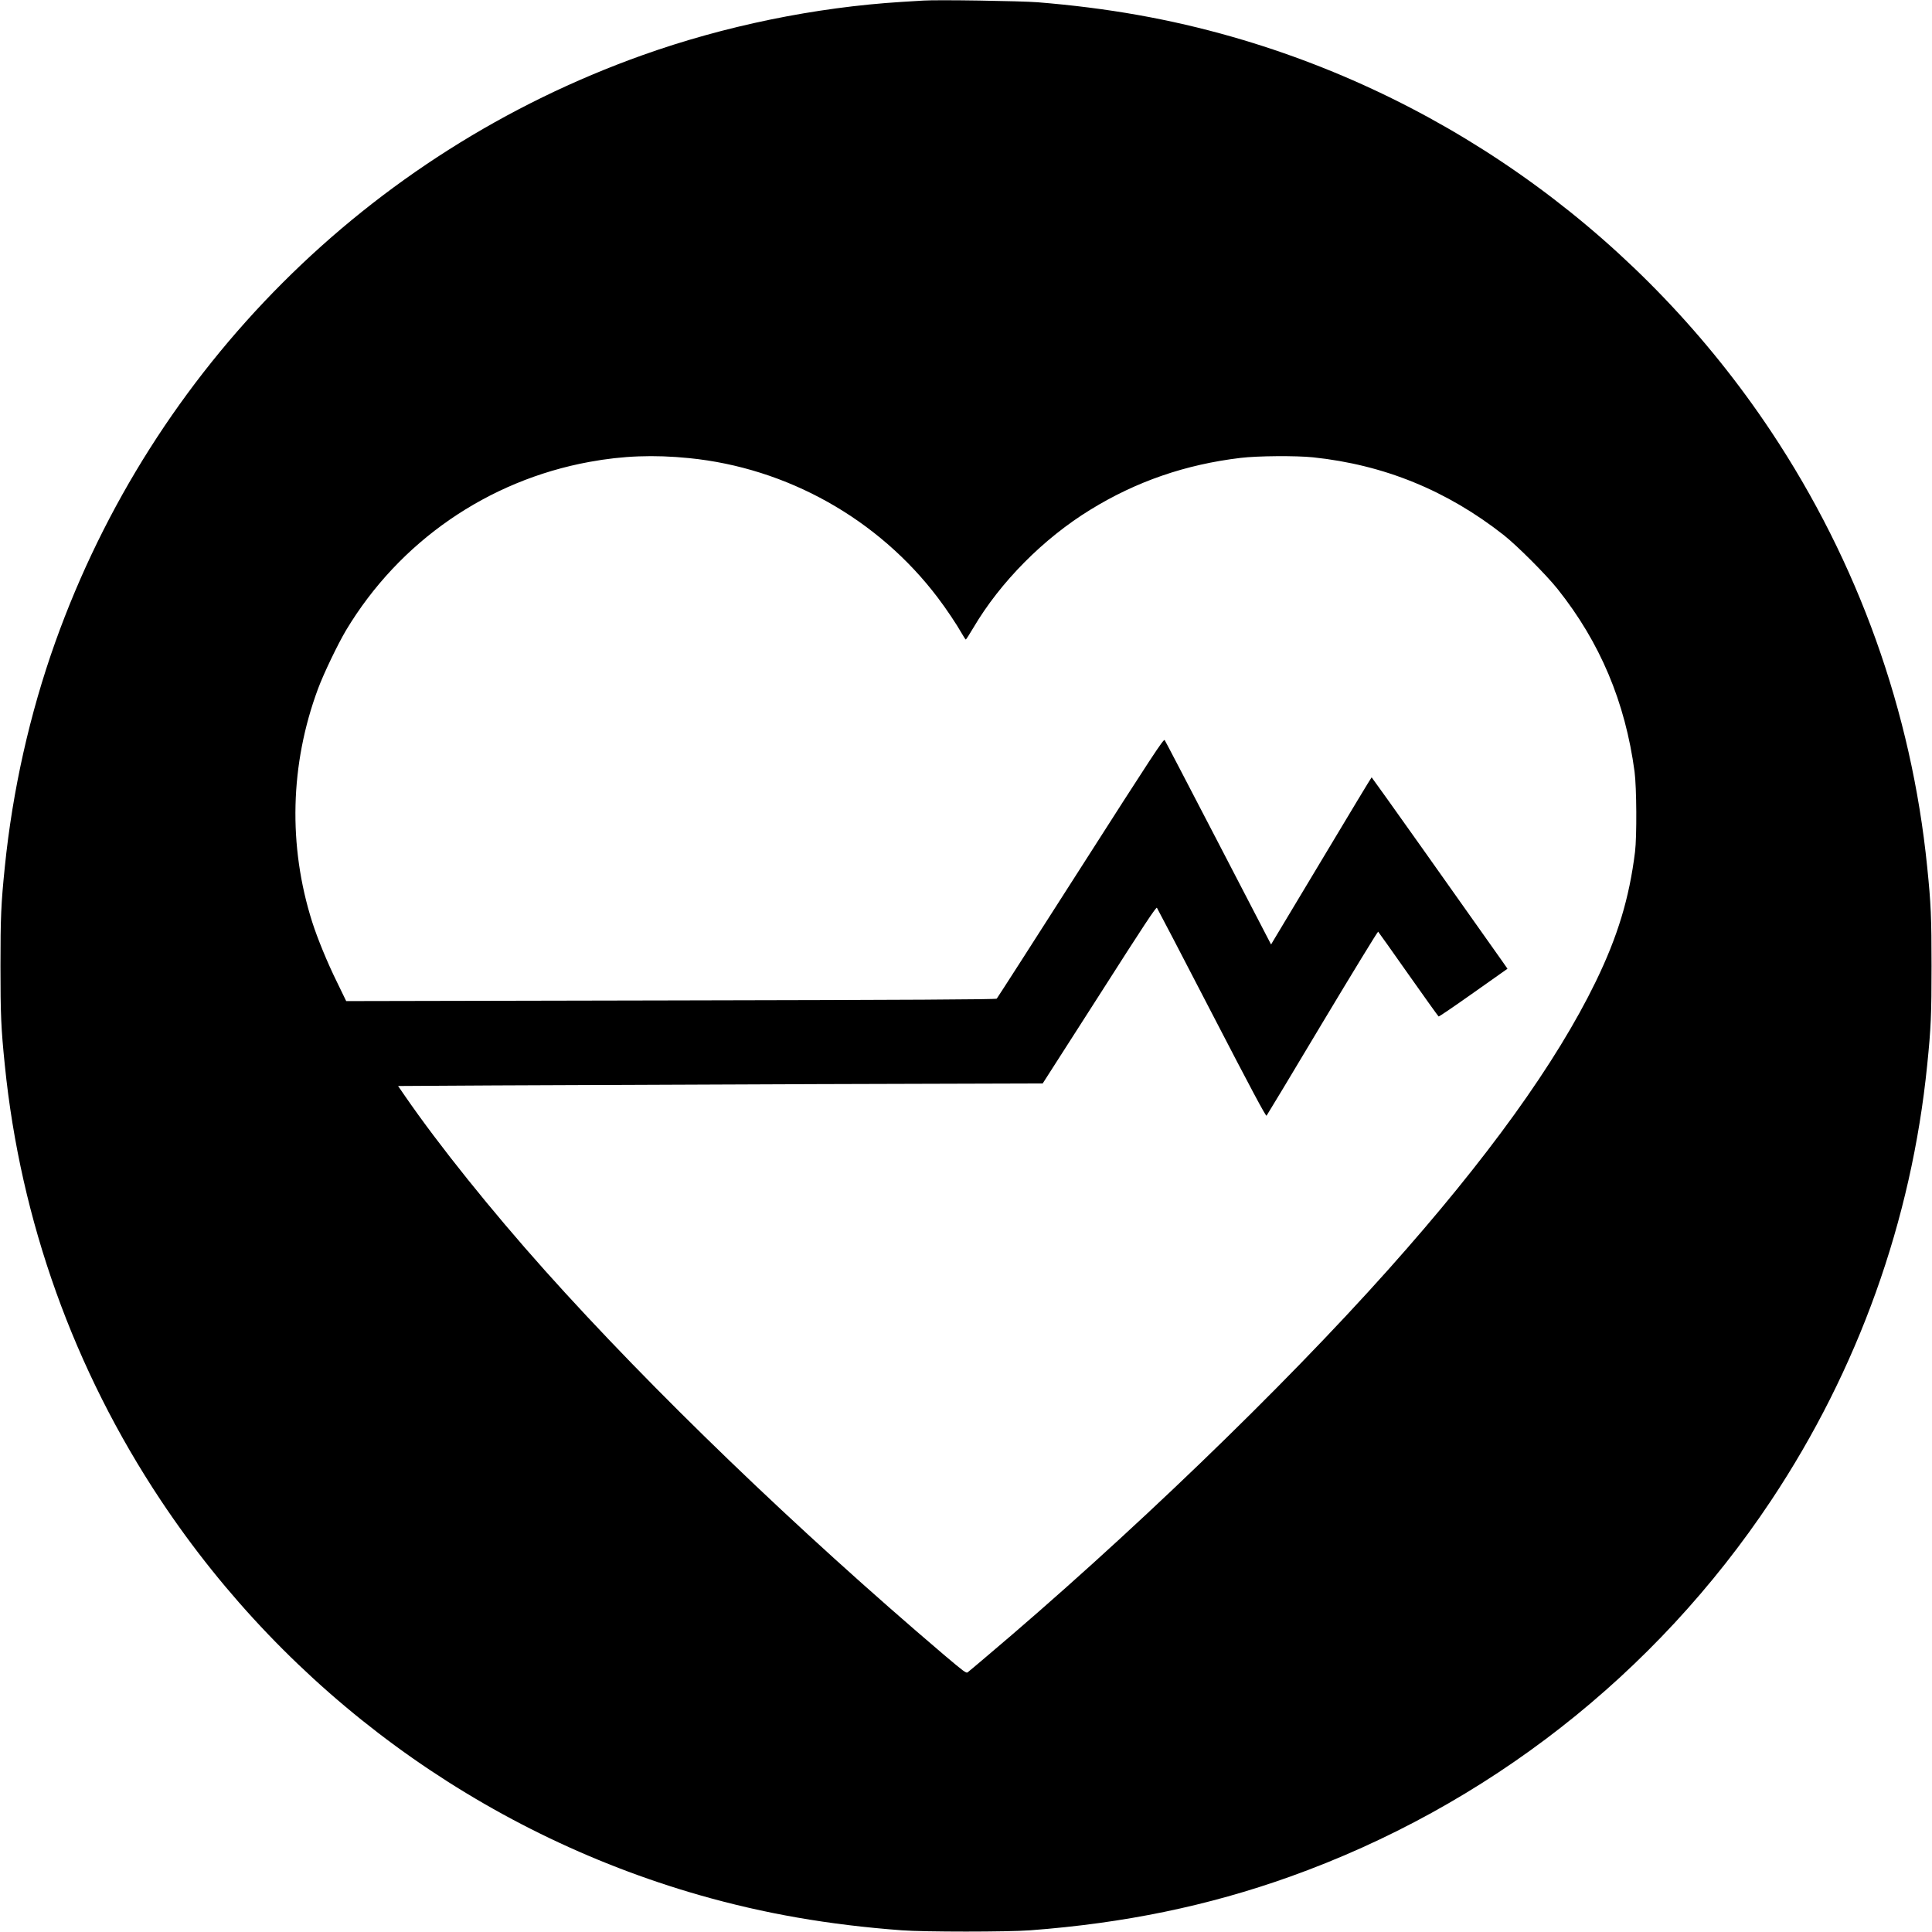
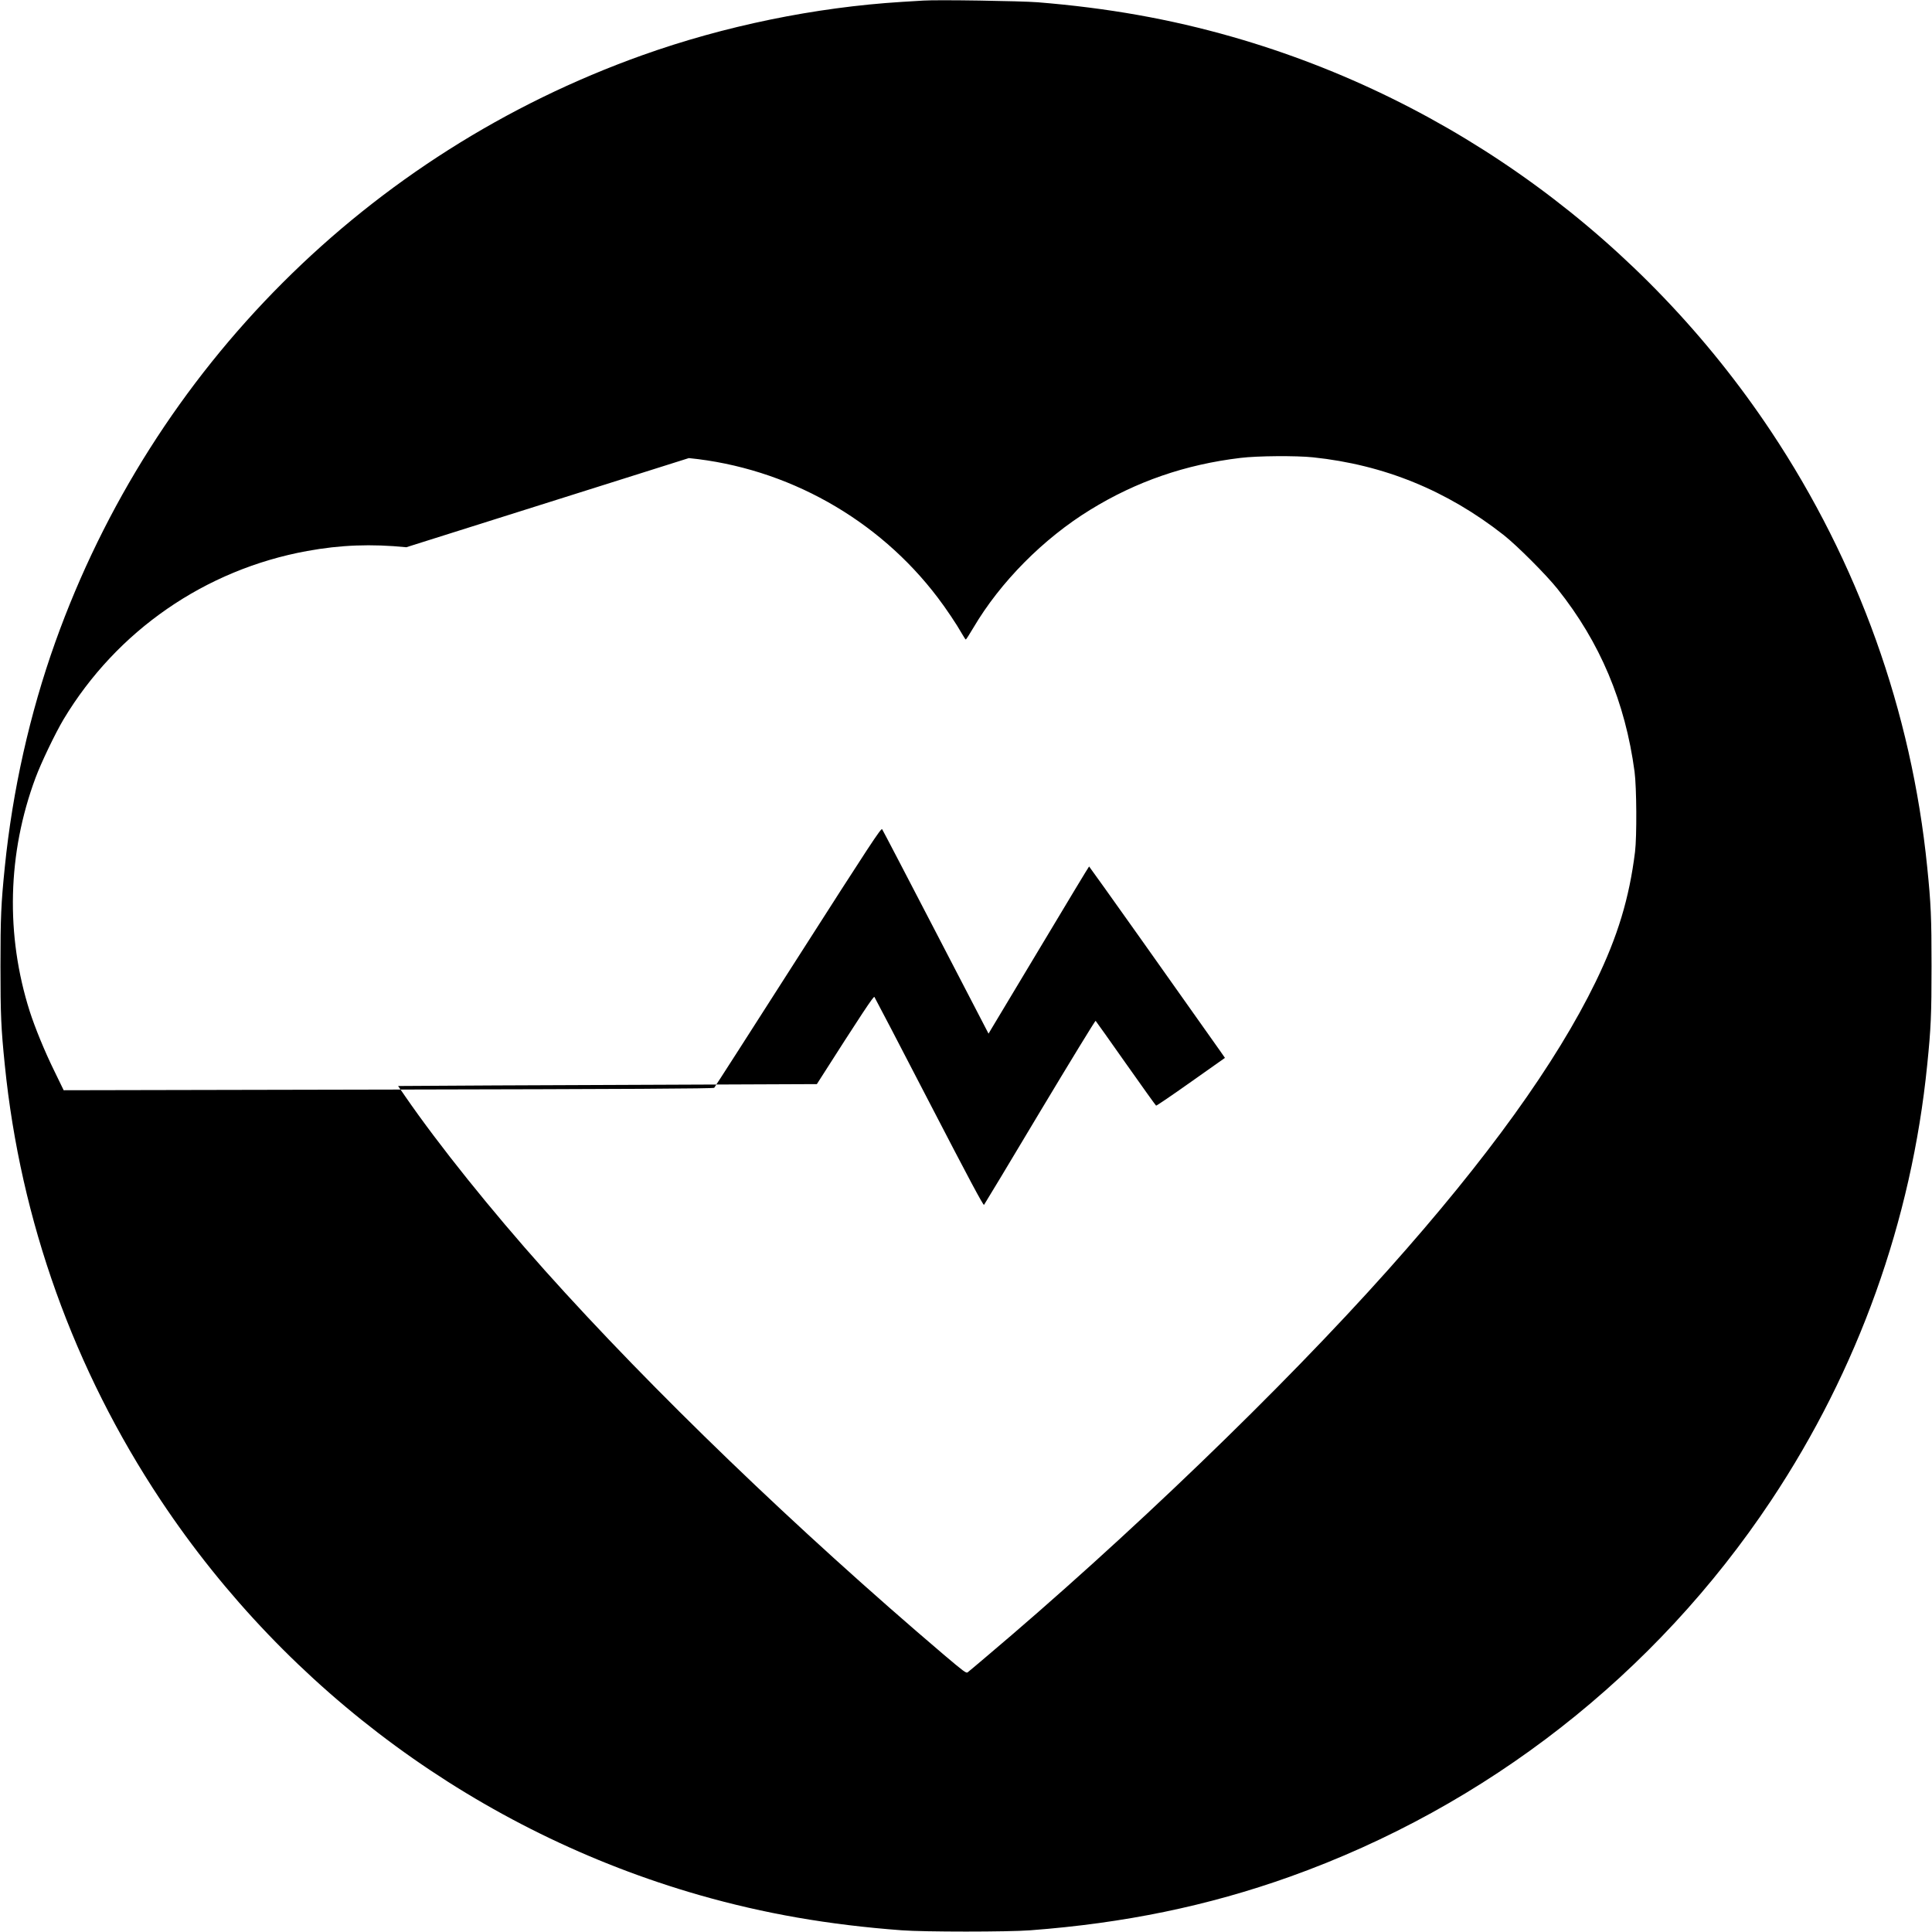
<svg xmlns="http://www.w3.org/2000/svg" version="1.0" width="2048pt" height="2048pt" viewBox="0 0 2048 2048" preserveAspectRatio="xMidYMid meet">
  <g transform="translate(0,2048) scale(0.1,-0.1)" fill="#000000" stroke="none">
-     <path d="M9790 20474 c-30 -2 -134 -8 -230 -14 -919 -57 -1883 -255 -2753 -566 -2903 -1037 -5184 -3318 -6221 -6221 -270 -756 -453 -1572 -535 -2383 -40 -392 -46 -536 -46 -1050 0 -514 6 -658 46 -1050 166 -1650 732 -3229 1654 -4615 1350 -2029 3379 -3516 5710 -4184 686 -196 1367 -315 2145 -373 236 -18 1124 -18 1360 0 998 75 1884 258 2753 568 2087 746 3874 2143 5102 3989 922 1386 1488 2965 1654 4615 40 392 46 536 46 1050 0 514 -6 658 -46 1050 -166 1650 -732 3229 -1654 4615 -1350 2029 -3379 3516 -5710 4184 -664 190 -1324 307 -2065 367 -181 14 -1060 28 -1210 18z m-2488 -4850 c1041 -103 2008 -645 2640 -1481 86 -113 202 -286 254 -379 20 -35 39 -64 42 -63 4 0 40 57 81 126 285 483 740 943 1238 1249 487 300 1008 480 1593 550 180 22 589 25 770 6 751 -79 1418 -351 2019 -823 141 -111 454 -424 573 -574 450 -565 716 -1197 815 -1935 22 -168 25 -685 5 -850 -61 -491 -183 -895 -416 -1375 -419 -862 -1150 -1878 -2201 -3055 -1124 -1260 -2773 -2847 -4270 -4110 -93 -79 -177 -150 -187 -157 -15 -13 -41 7 -255 188 -1557 1325 -3090 2801 -4229 4074 -569 637 -1121 1325 -1477 1841 l-77 112 1023 6 c562 3 2099 9 3416 14 l2394 7 601 938 c474 743 602 936 610 924 6 -8 268 -510 581 -1115 419 -809 573 -1097 581 -1089 6 7 273 450 593 986 321 535 586 969 590 965 5 -5 149 -208 320 -451 172 -244 316 -445 321 -448 4 -3 170 110 369 251 l361 255 -50 72 c-408 579 -1386 1957 -1390 1957 -3 0 -233 -382 -512 -848 -280 -466 -518 -864 -531 -885 l-23 -39 -558 1075 c-307 591 -563 1083 -570 1092 -11 15 -127 -161 -891 -1356 -483 -756 -883 -1379 -889 -1385 -8 -9 -904 -14 -3454 -19 l-3442 -7 -99 204 c-104 211 -206 462 -261 633 -257 809 -236 1674 61 2473 60 162 210 474 298 622 564 939 1501 1587 2581 1784 355 65 682 77 1052 40z" />
+     <path d="M9790 20474 c-30 -2 -134 -8 -230 -14 -919 -57 -1883 -255 -2753 -566 -2903 -1037 -5184 -3318 -6221 -6221 -270 -756 -453 -1572 -535 -2383 -40 -392 -46 -536 -46 -1050 0 -514 6 -658 46 -1050 166 -1650 732 -3229 1654 -4615 1350 -2029 3379 -3516 5710 -4184 686 -196 1367 -315 2145 -373 236 -18 1124 -18 1360 0 998 75 1884 258 2753 568 2087 746 3874 2143 5102 3989 922 1386 1488 2965 1654 4615 40 392 46 536 46 1050 0 514 -6 658 -46 1050 -166 1650 -732 3229 -1654 4615 -1350 2029 -3379 3516 -5710 4184 -664 190 -1324 307 -2065 367 -181 14 -1060 28 -1210 18z m-2488 -4850 c1041 -103 2008 -645 2640 -1481 86 -113 202 -286 254 -379 20 -35 39 -64 42 -63 4 0 40 57 81 126 285 483 740 943 1238 1249 487 300 1008 480 1593 550 180 22 589 25 770 6 751 -79 1418 -351 2019 -823 141 -111 454 -424 573 -574 450 -565 716 -1197 815 -1935 22 -168 25 -685 5 -850 -61 -491 -183 -895 -416 -1375 -419 -862 -1150 -1878 -2201 -3055 -1124 -1260 -2773 -2847 -4270 -4110 -93 -79 -177 -150 -187 -157 -15 -13 -41 7 -255 188 -1557 1325 -3090 2801 -4229 4074 -569 637 -1121 1325 -1477 1841 l-77 112 1023 6 c562 3 2099 9 3416 14 c474 743 602 936 610 924 6 -8 268 -510 581 -1115 419 -809 573 -1097 581 -1089 6 7 273 450 593 986 321 535 586 969 590 965 5 -5 149 -208 320 -451 172 -244 316 -445 321 -448 4 -3 170 110 369 251 l361 255 -50 72 c-408 579 -1386 1957 -1390 1957 -3 0 -233 -382 -512 -848 -280 -466 -518 -864 -531 -885 l-23 -39 -558 1075 c-307 591 -563 1083 -570 1092 -11 15 -127 -161 -891 -1356 -483 -756 -883 -1379 -889 -1385 -8 -9 -904 -14 -3454 -19 l-3442 -7 -99 204 c-104 211 -206 462 -261 633 -257 809 -236 1674 61 2473 60 162 210 474 298 622 564 939 1501 1587 2581 1784 355 65 682 77 1052 40z" />
  </g>
</svg>